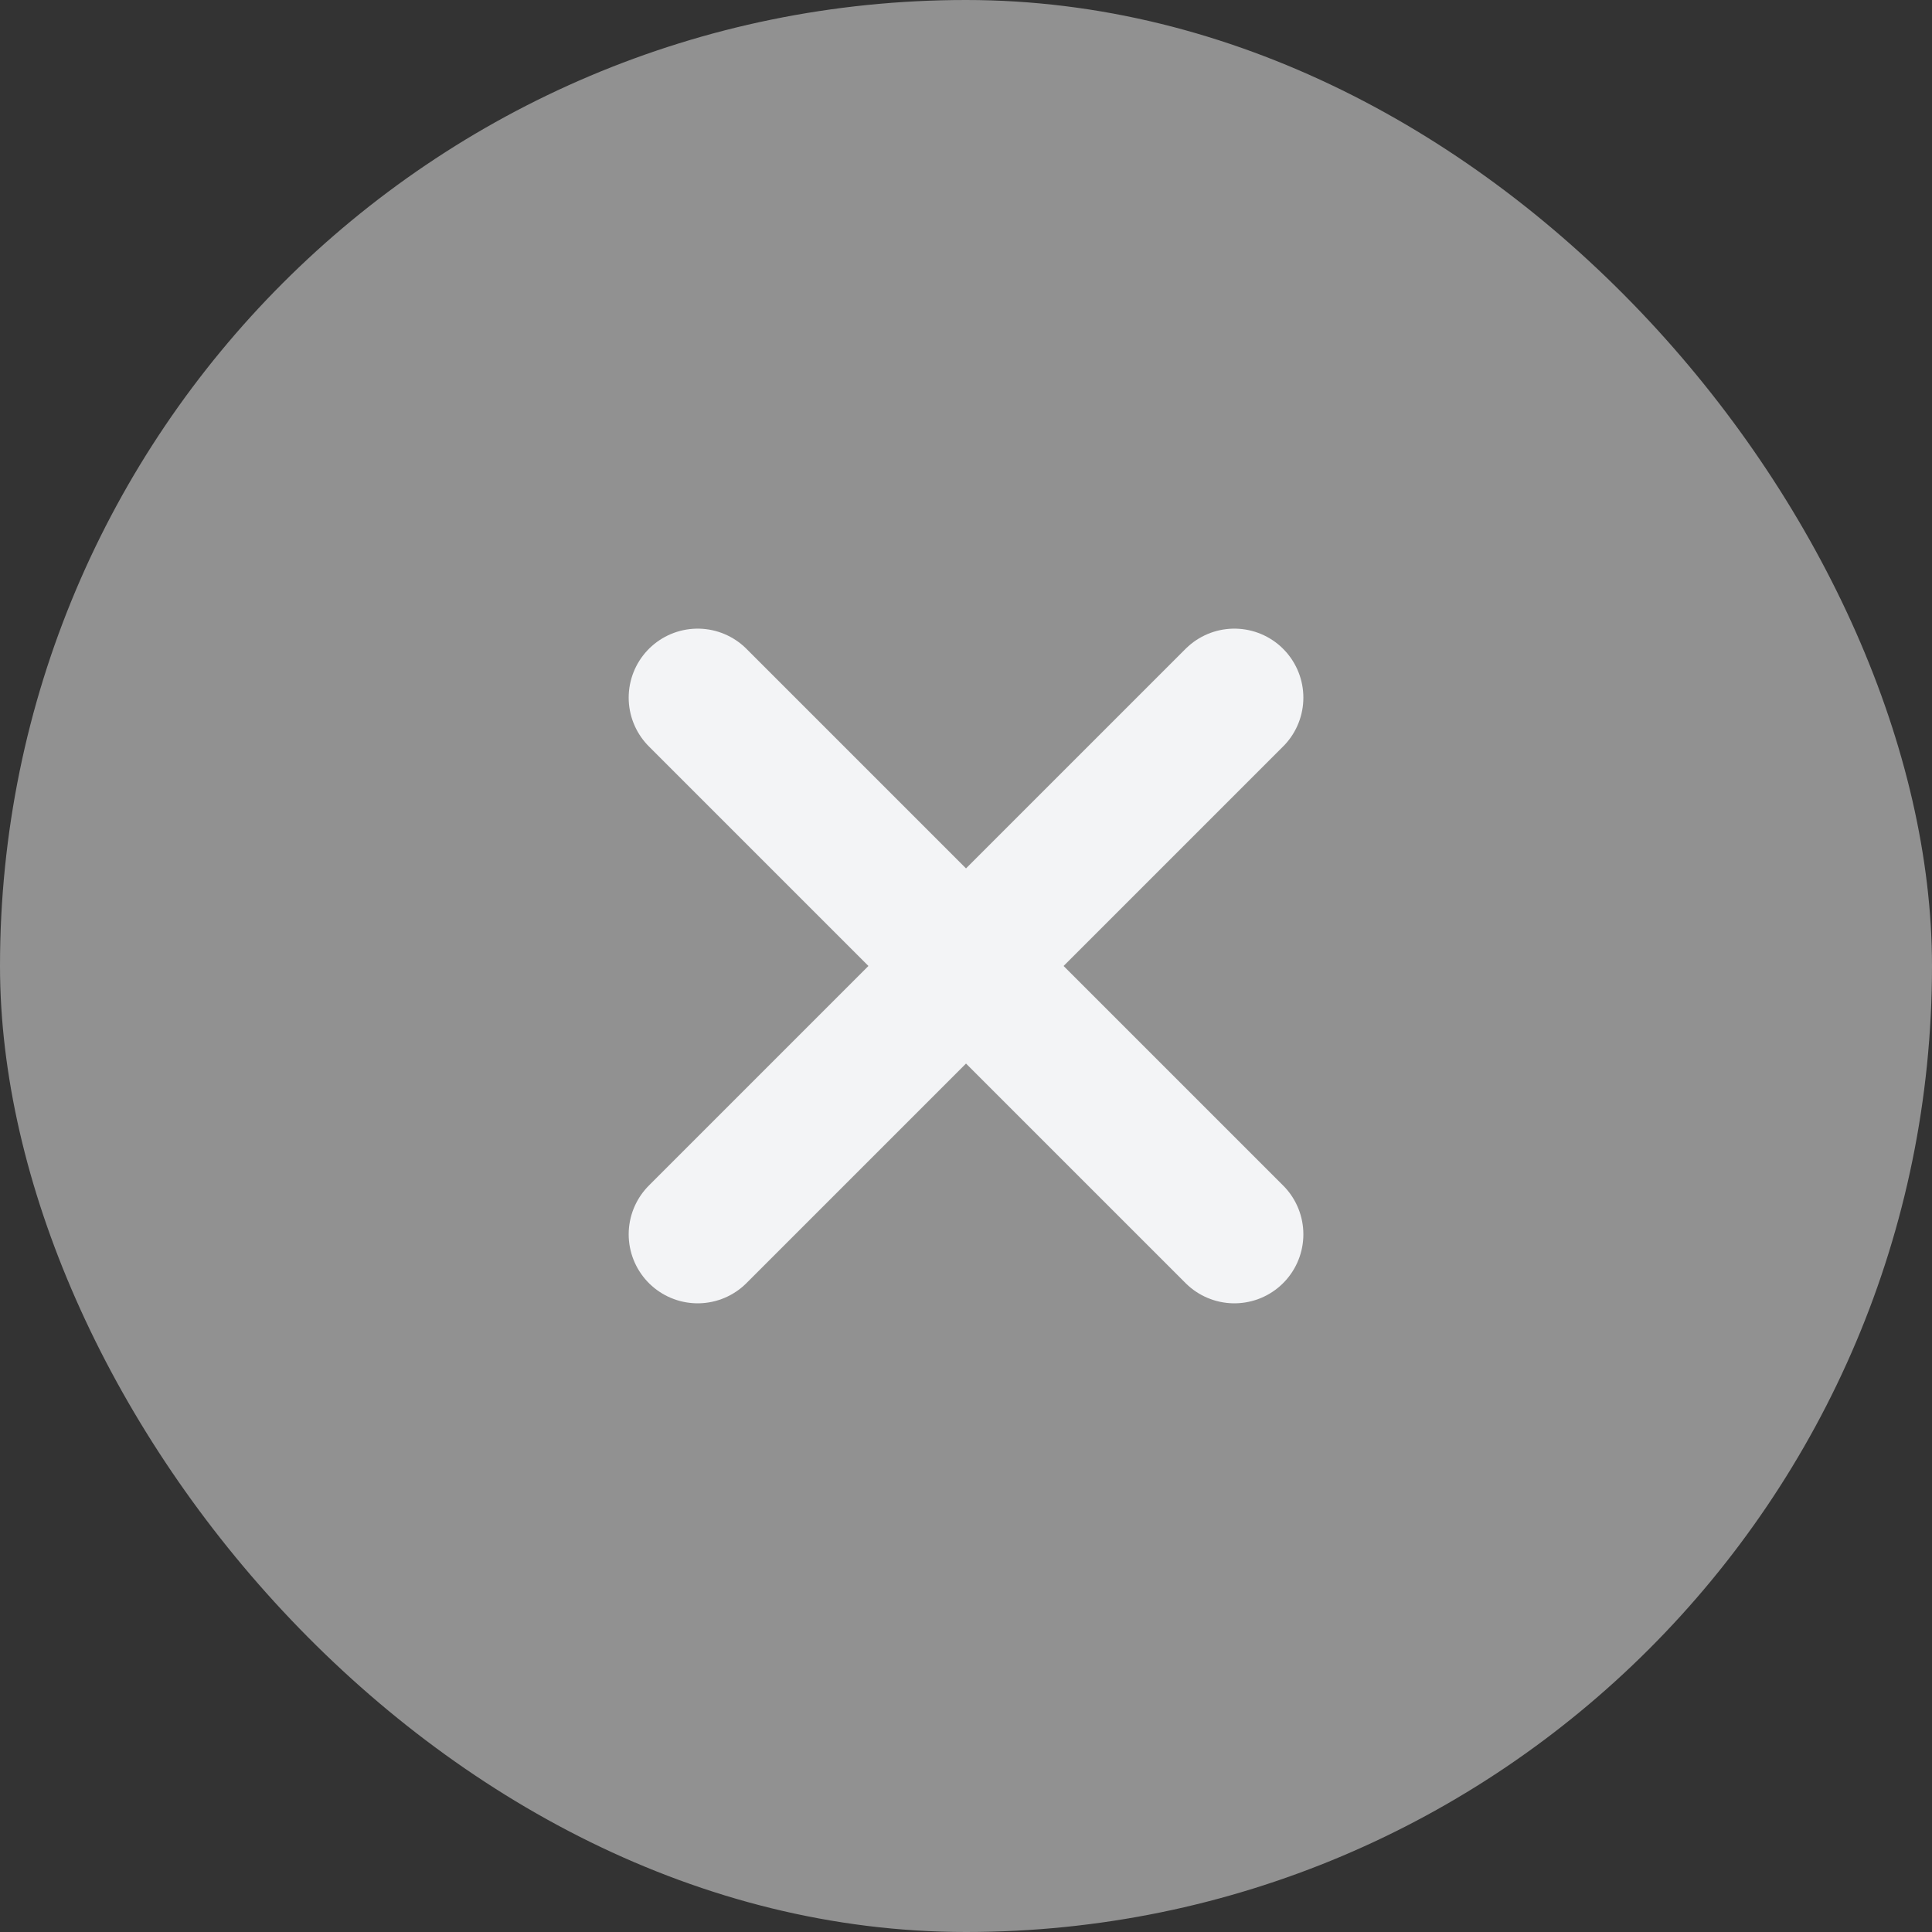
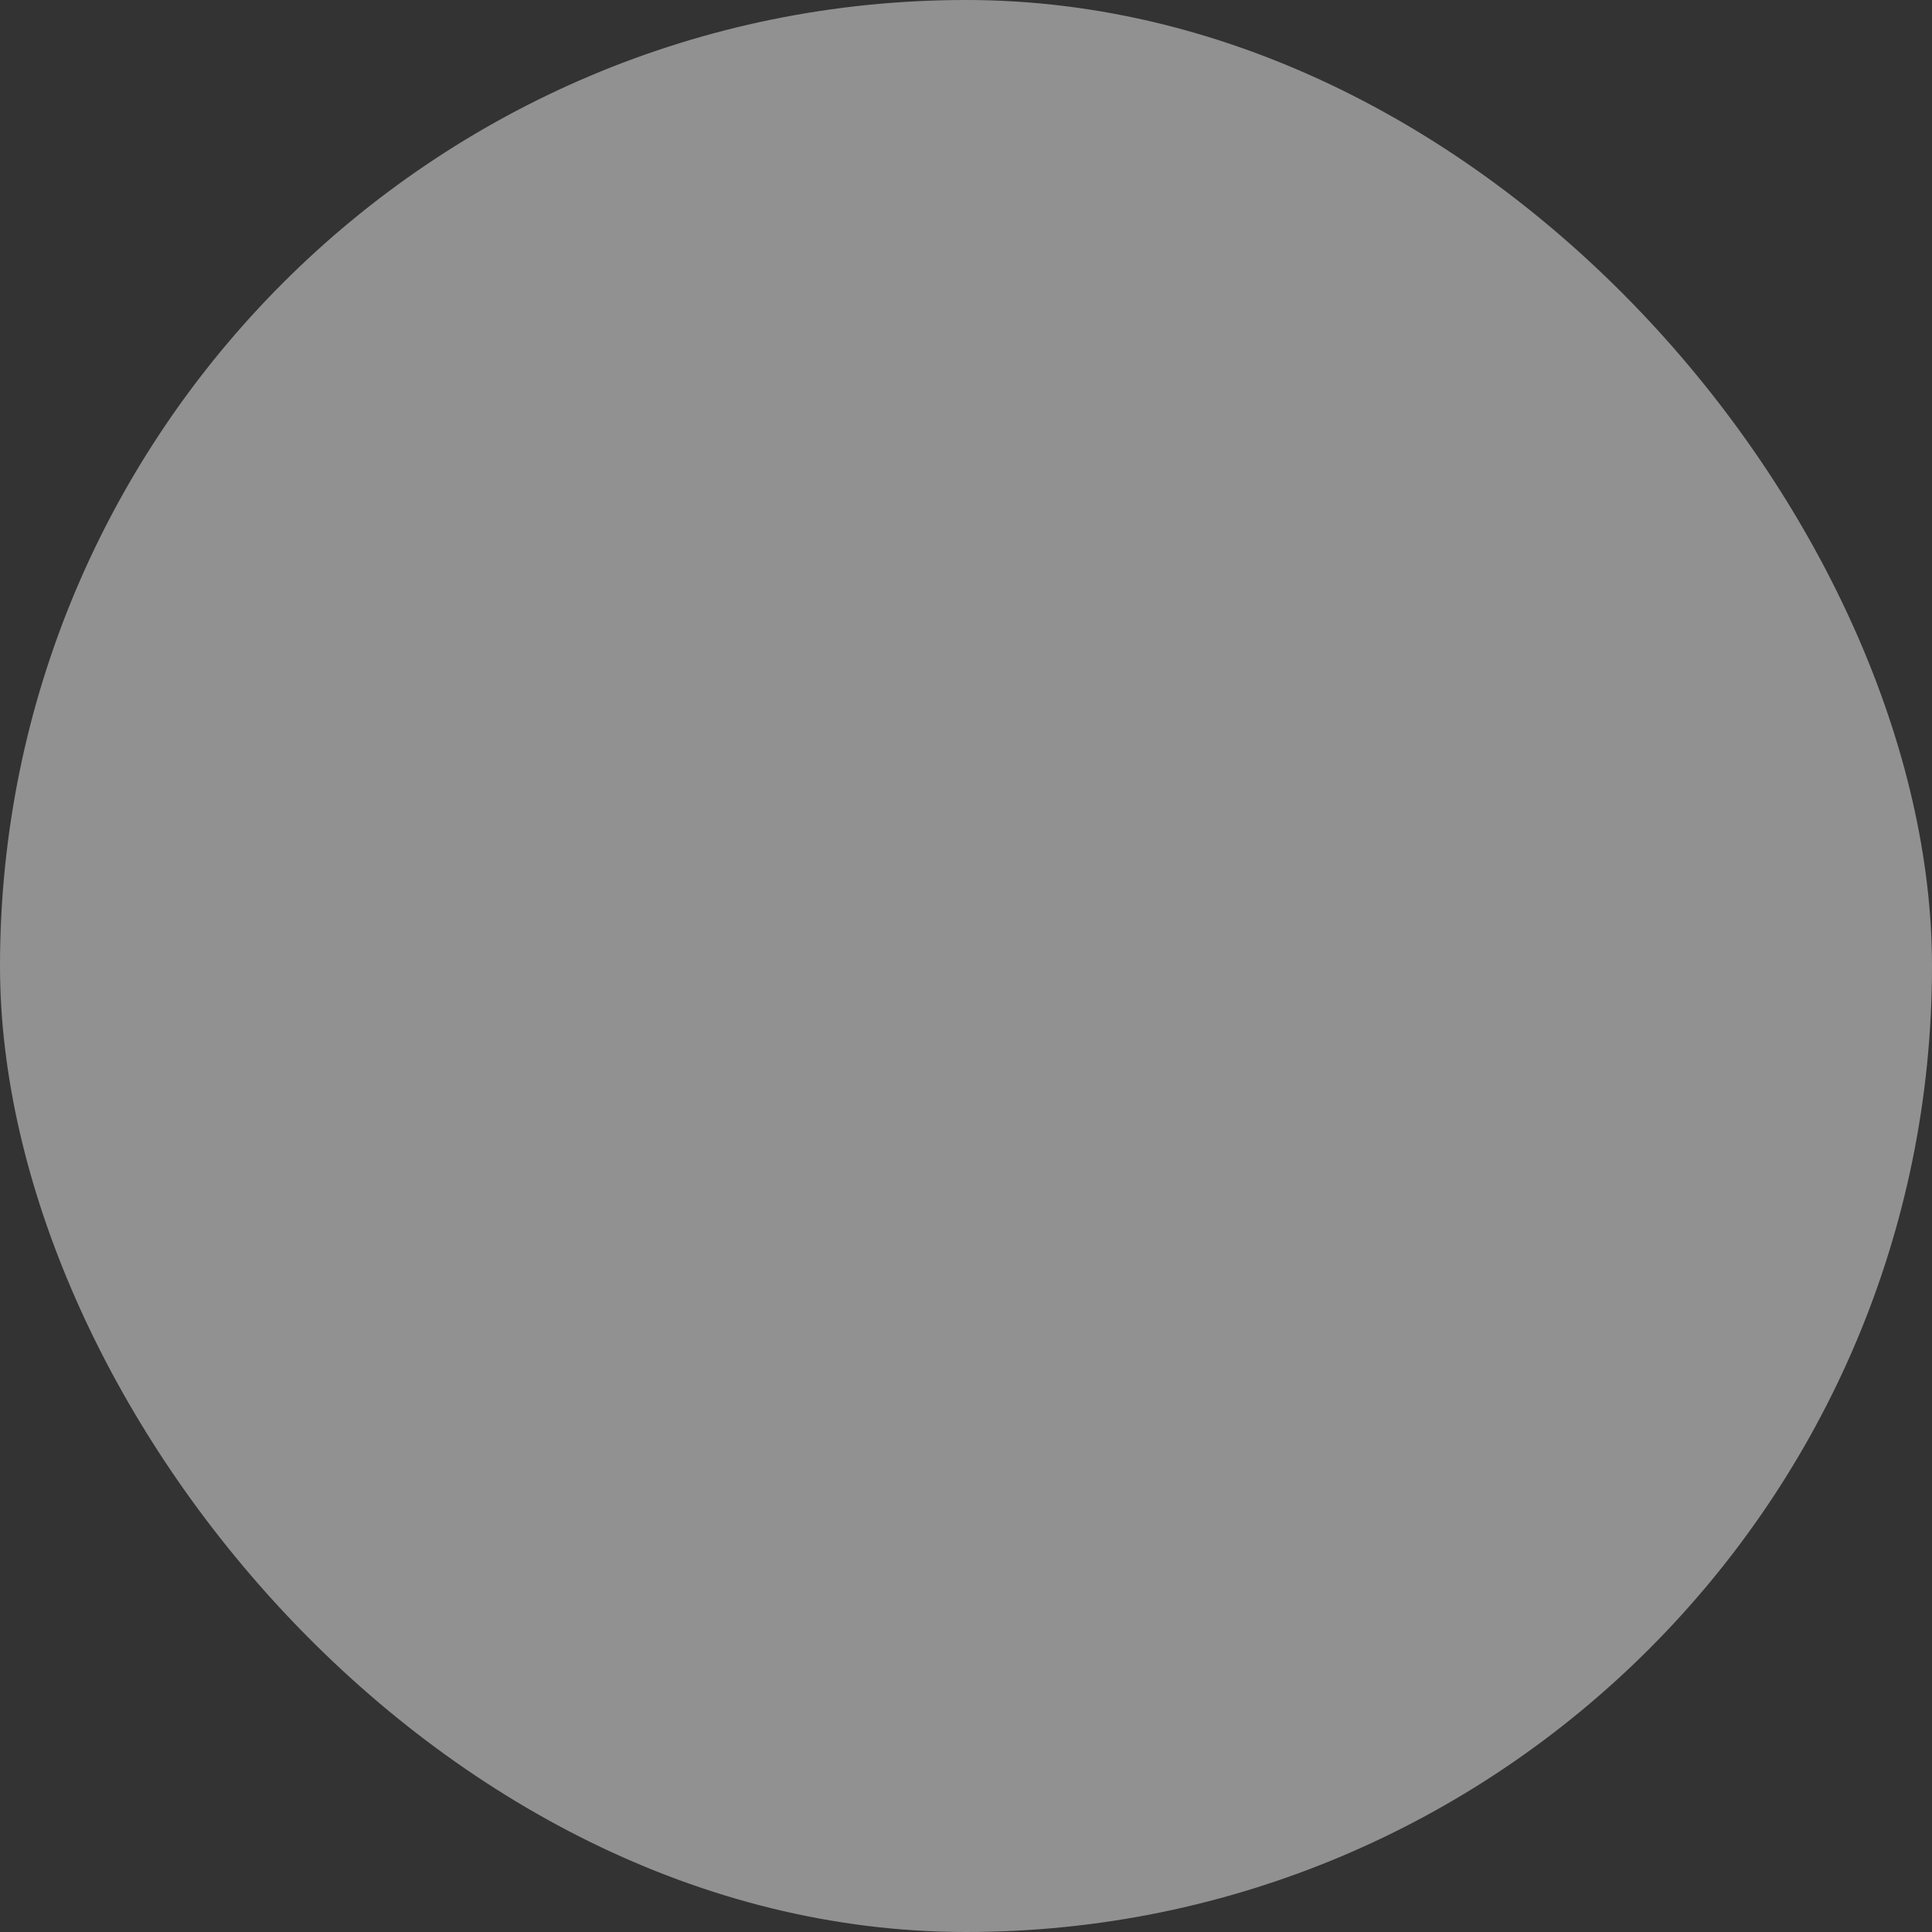
<svg xmlns="http://www.w3.org/2000/svg" width="24" height="24" viewBox="0 0 42 42" fill="none">
  <rect x="0" y="0" width="42" height="42" fill="#333333" stroke="none" />
  <rect width="42" height="42" rx="21" fill="#919191" />
-   <path d="M26.834 15.166L15.167 26.833M15.167 15.166L26.834 26.833" stroke="#F3F4F6" stroke-width="3" stroke-linecap="round" stroke-linejoin="round" />
</svg>